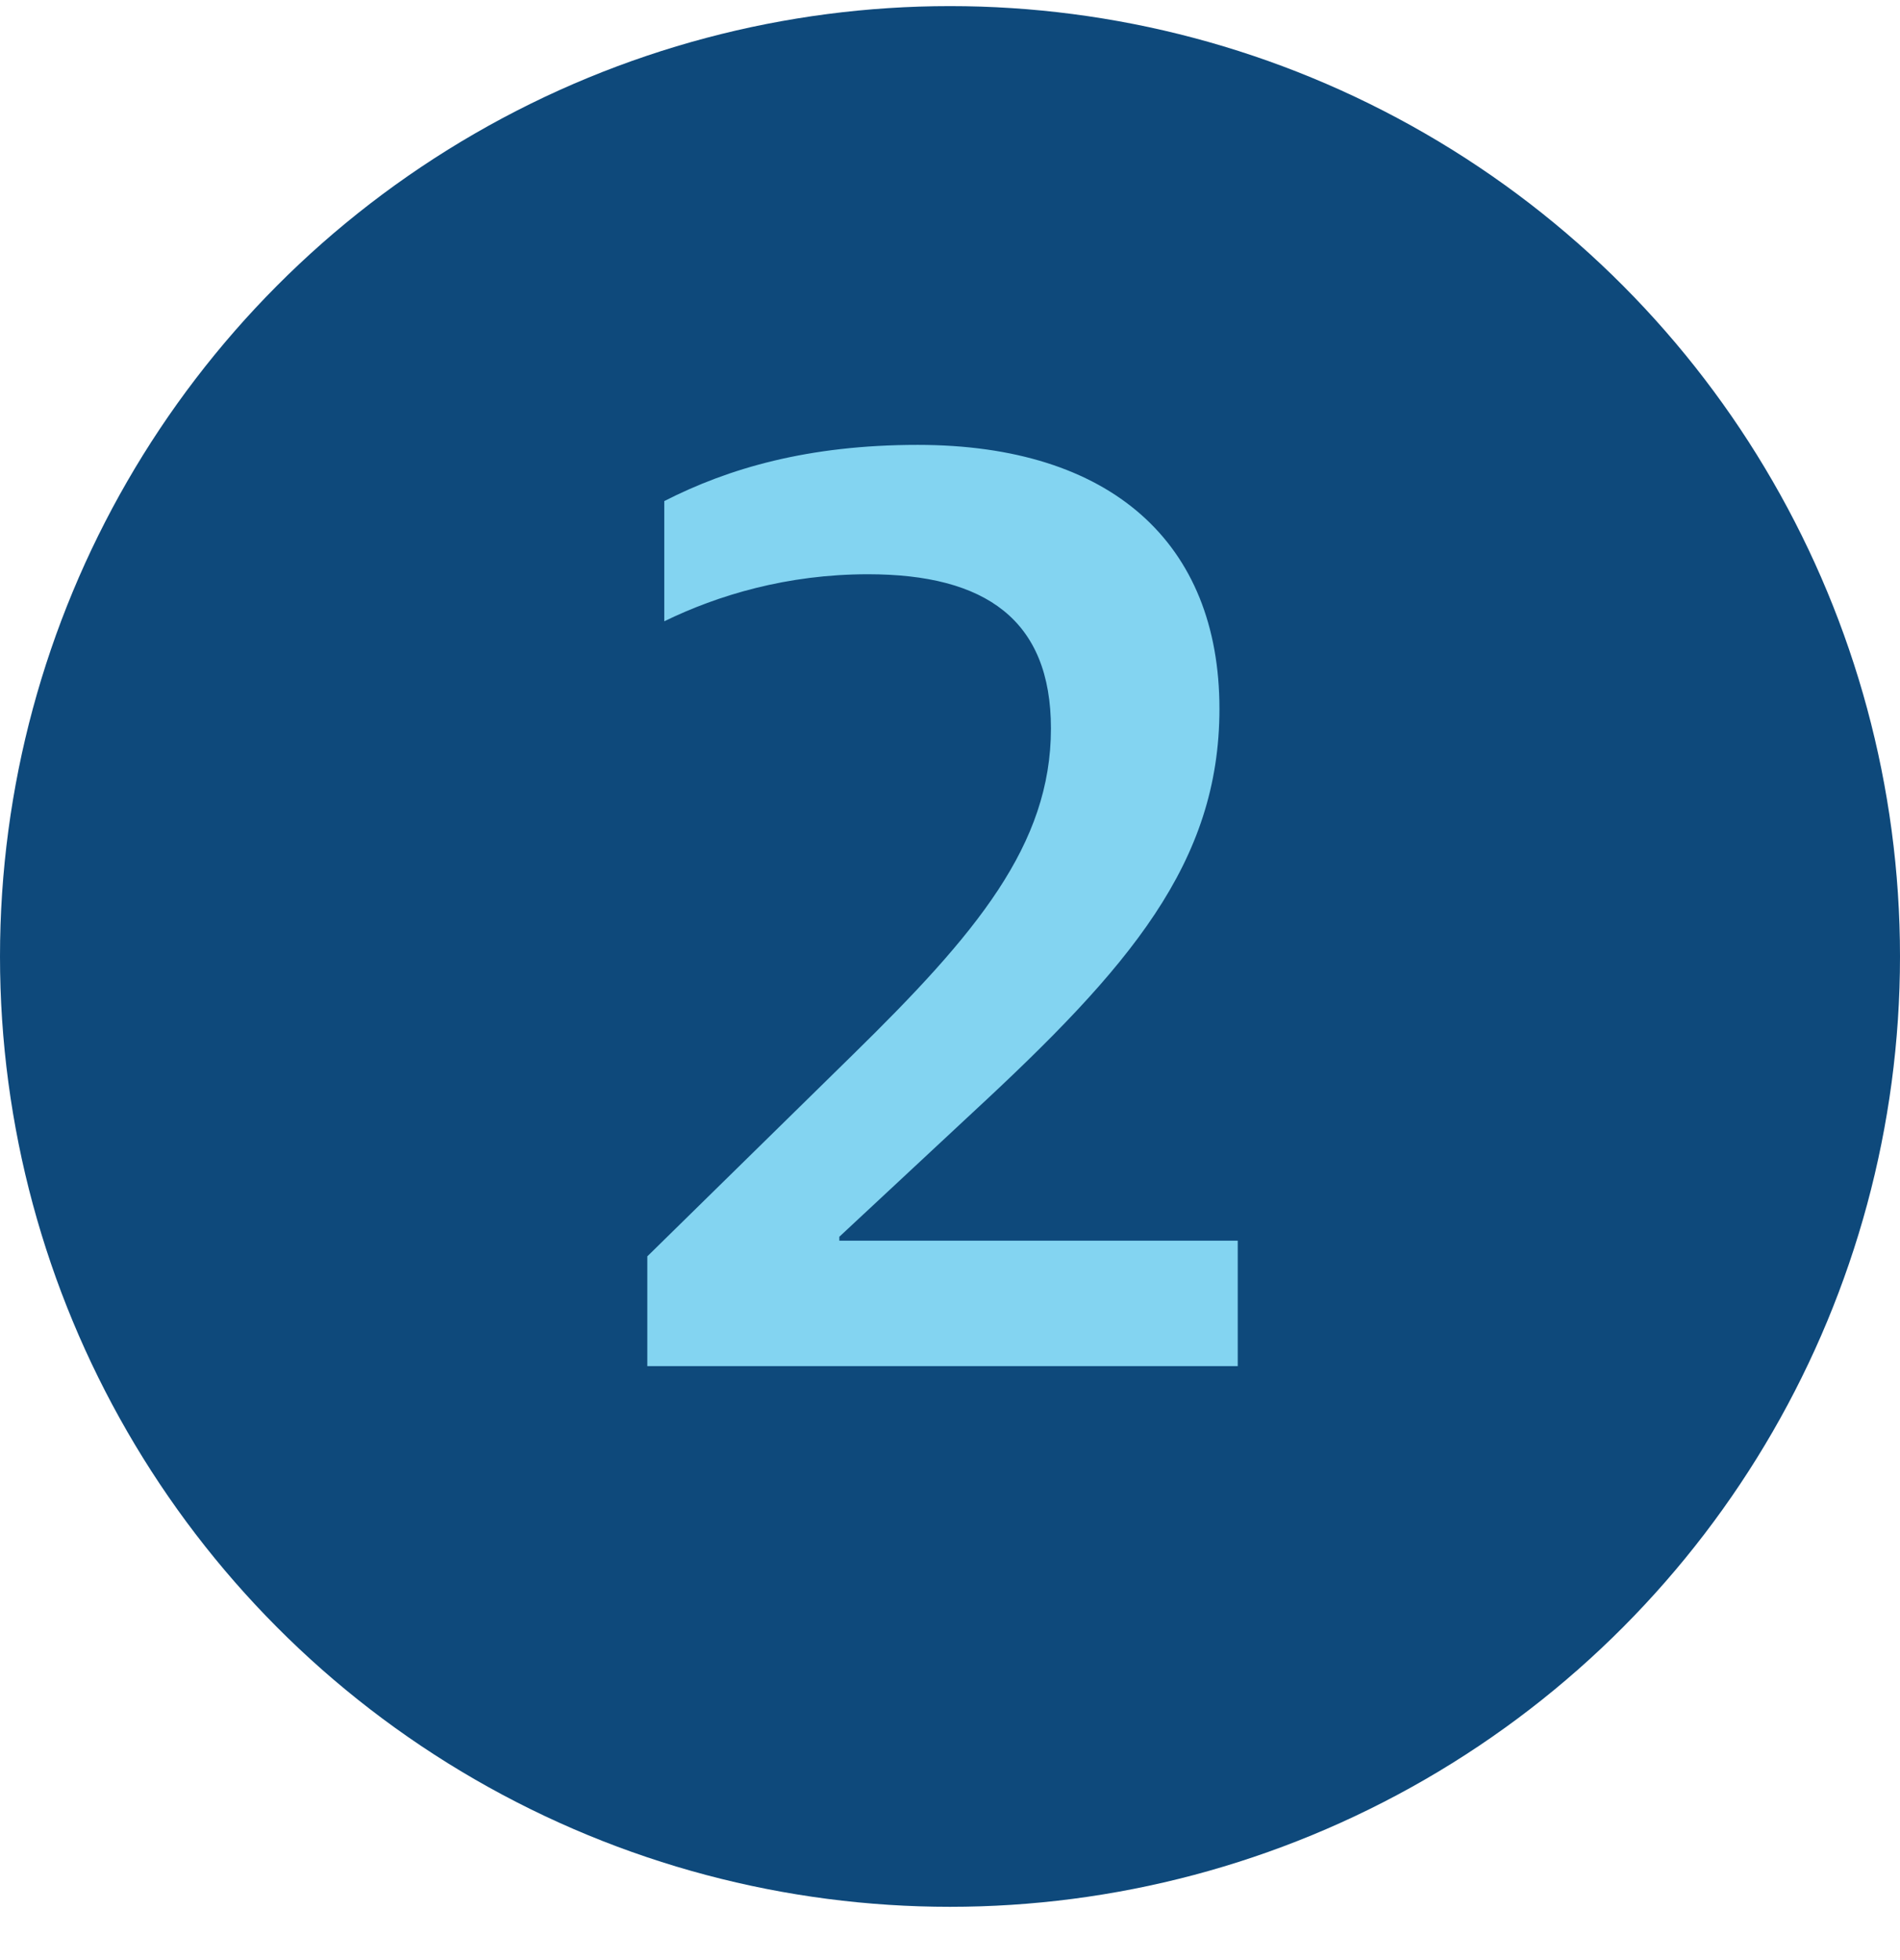
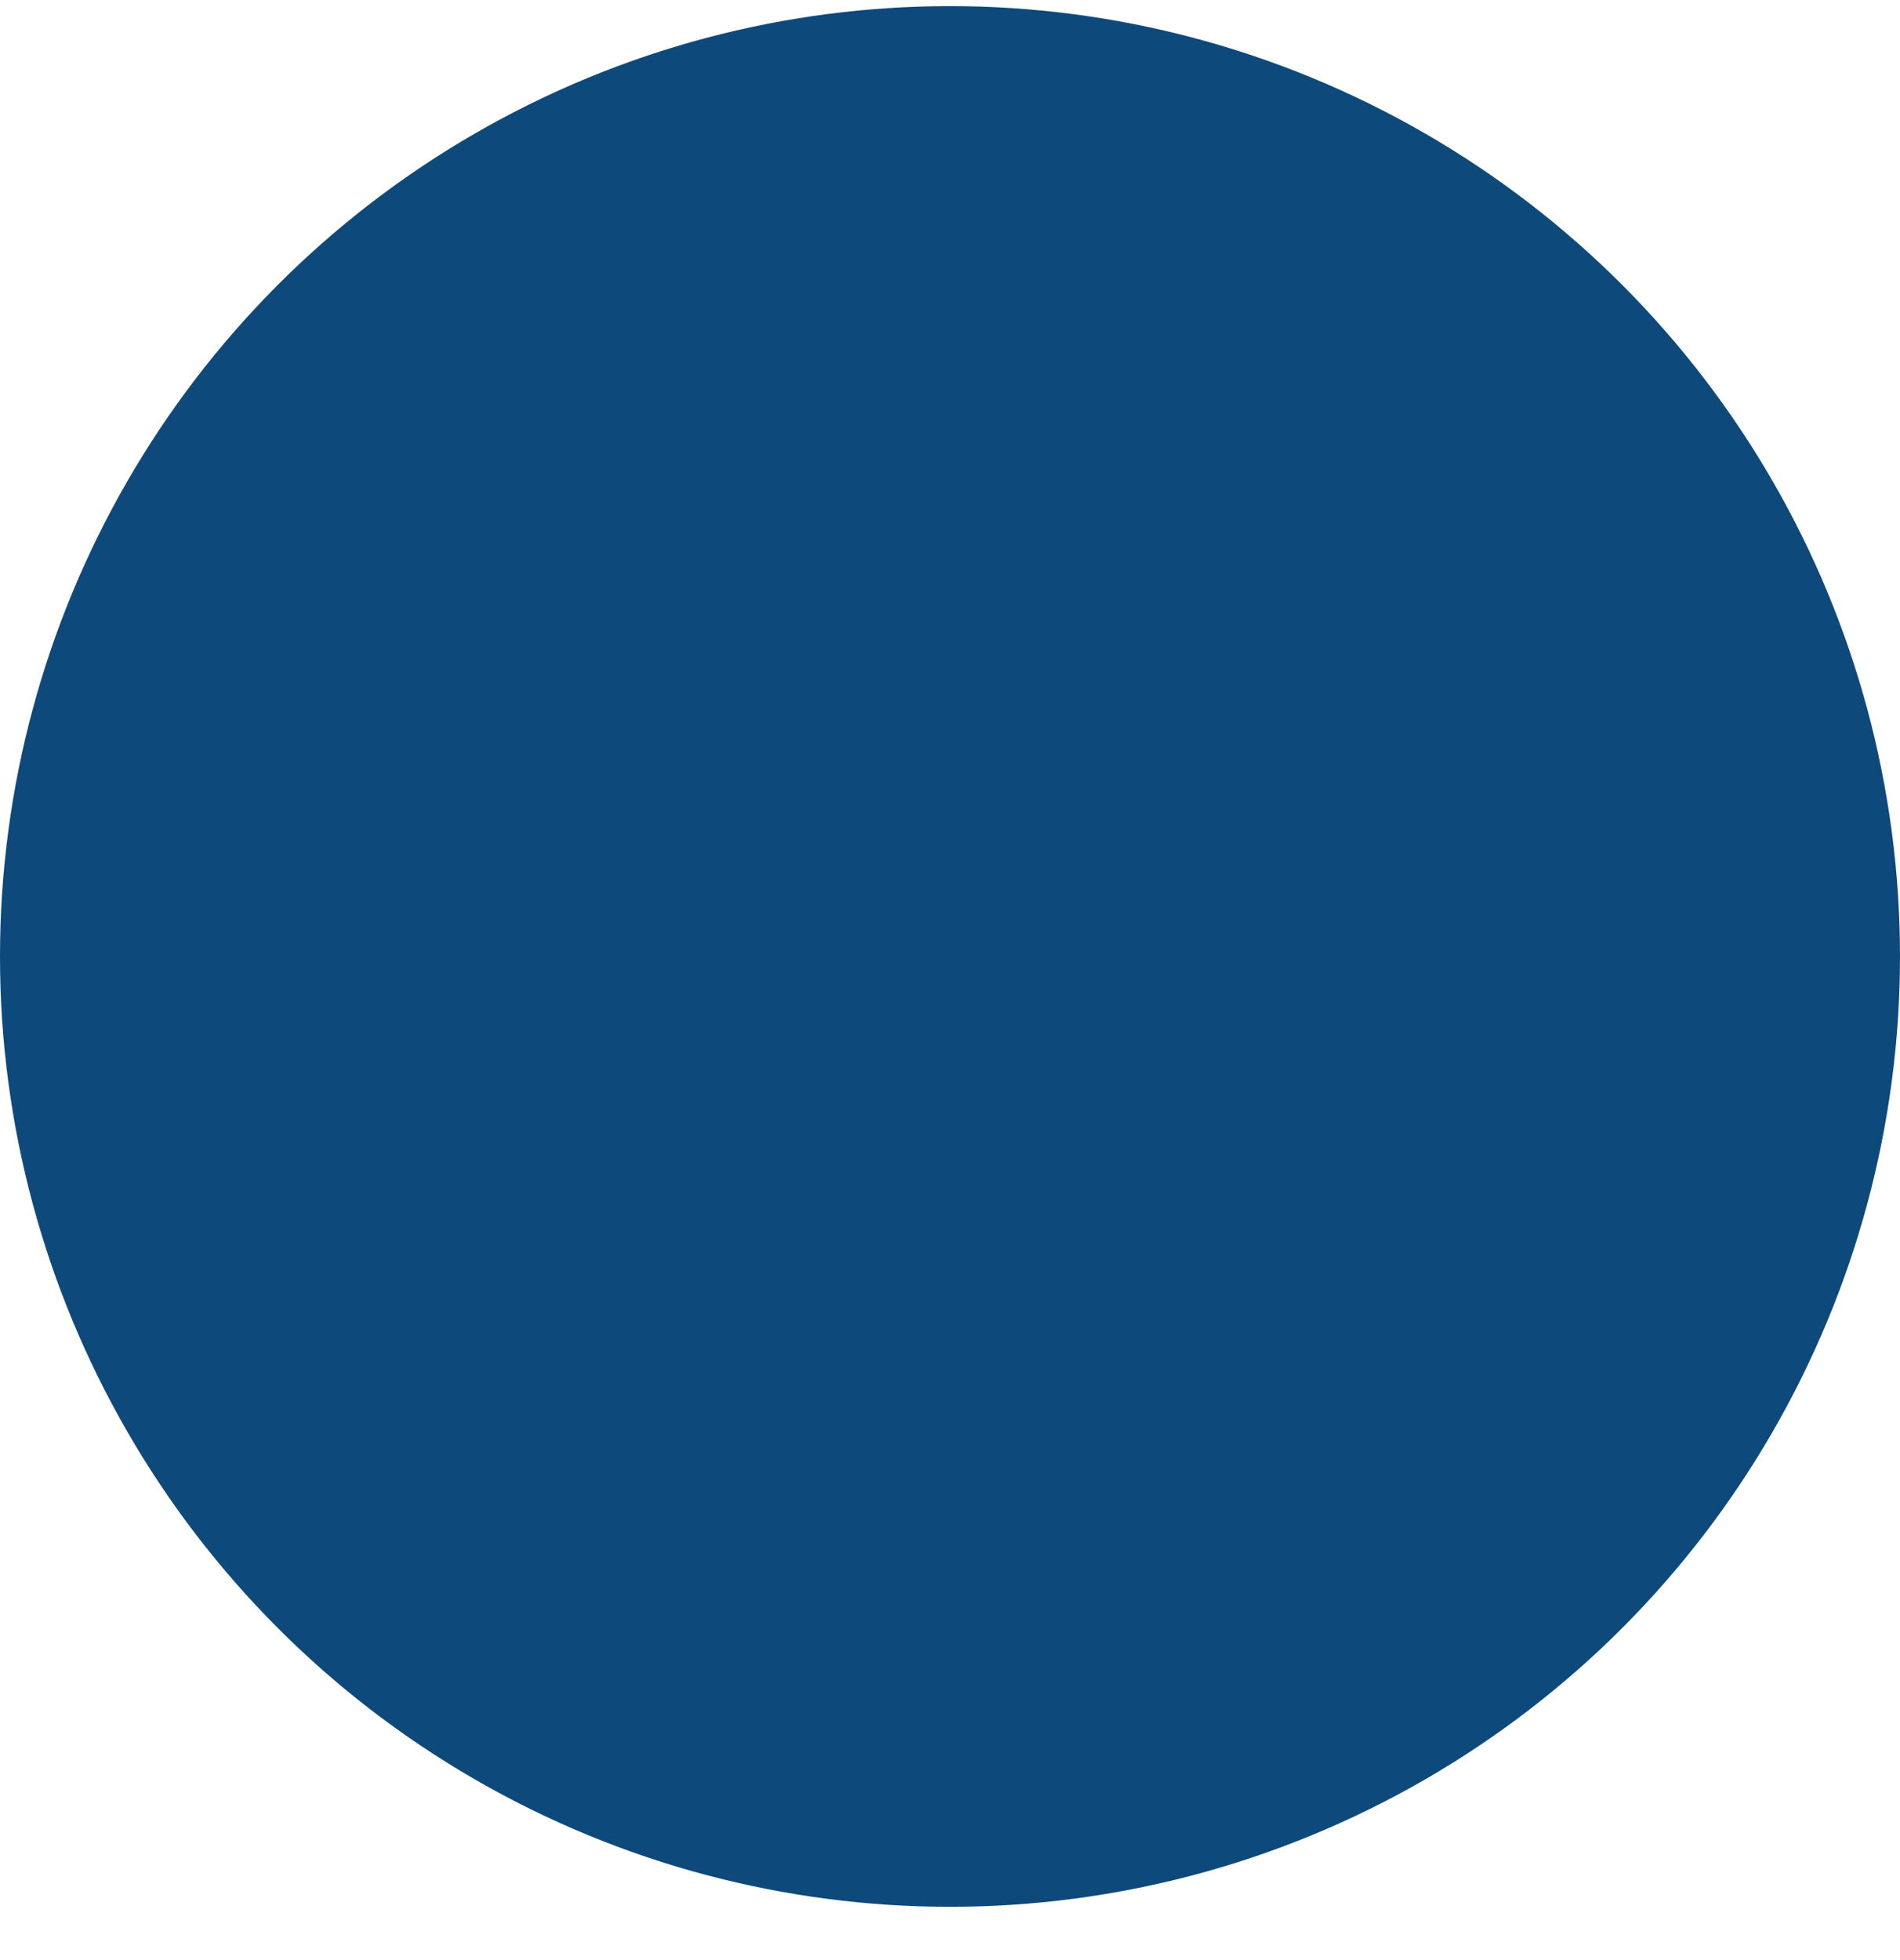
<svg xmlns="http://www.w3.org/2000/svg" width="32" height="33" viewBox="0 0 32 33" fill="none">
  <circle cx="16" cy="16.103" r="16" fill="#0E497B" />
-   <path d="M10.902 23V21.152L14.356 17.764C16.446 15.718 17.7 14.222 17.7 12.264C17.7 10.438 16.6 9.668 14.62 9.668C13.256 9.668 12.09 10.02 11.188 10.46V8.436C12.266 7.886 13.608 7.49 15.456 7.49C18.712 7.49 20.538 9.14 20.538 11.934C20.538 14.53 19.02 16.29 16.38 18.732L14.136 20.822V20.888H20.846V23H10.902Z" fill="#83D4F1" />
</svg>